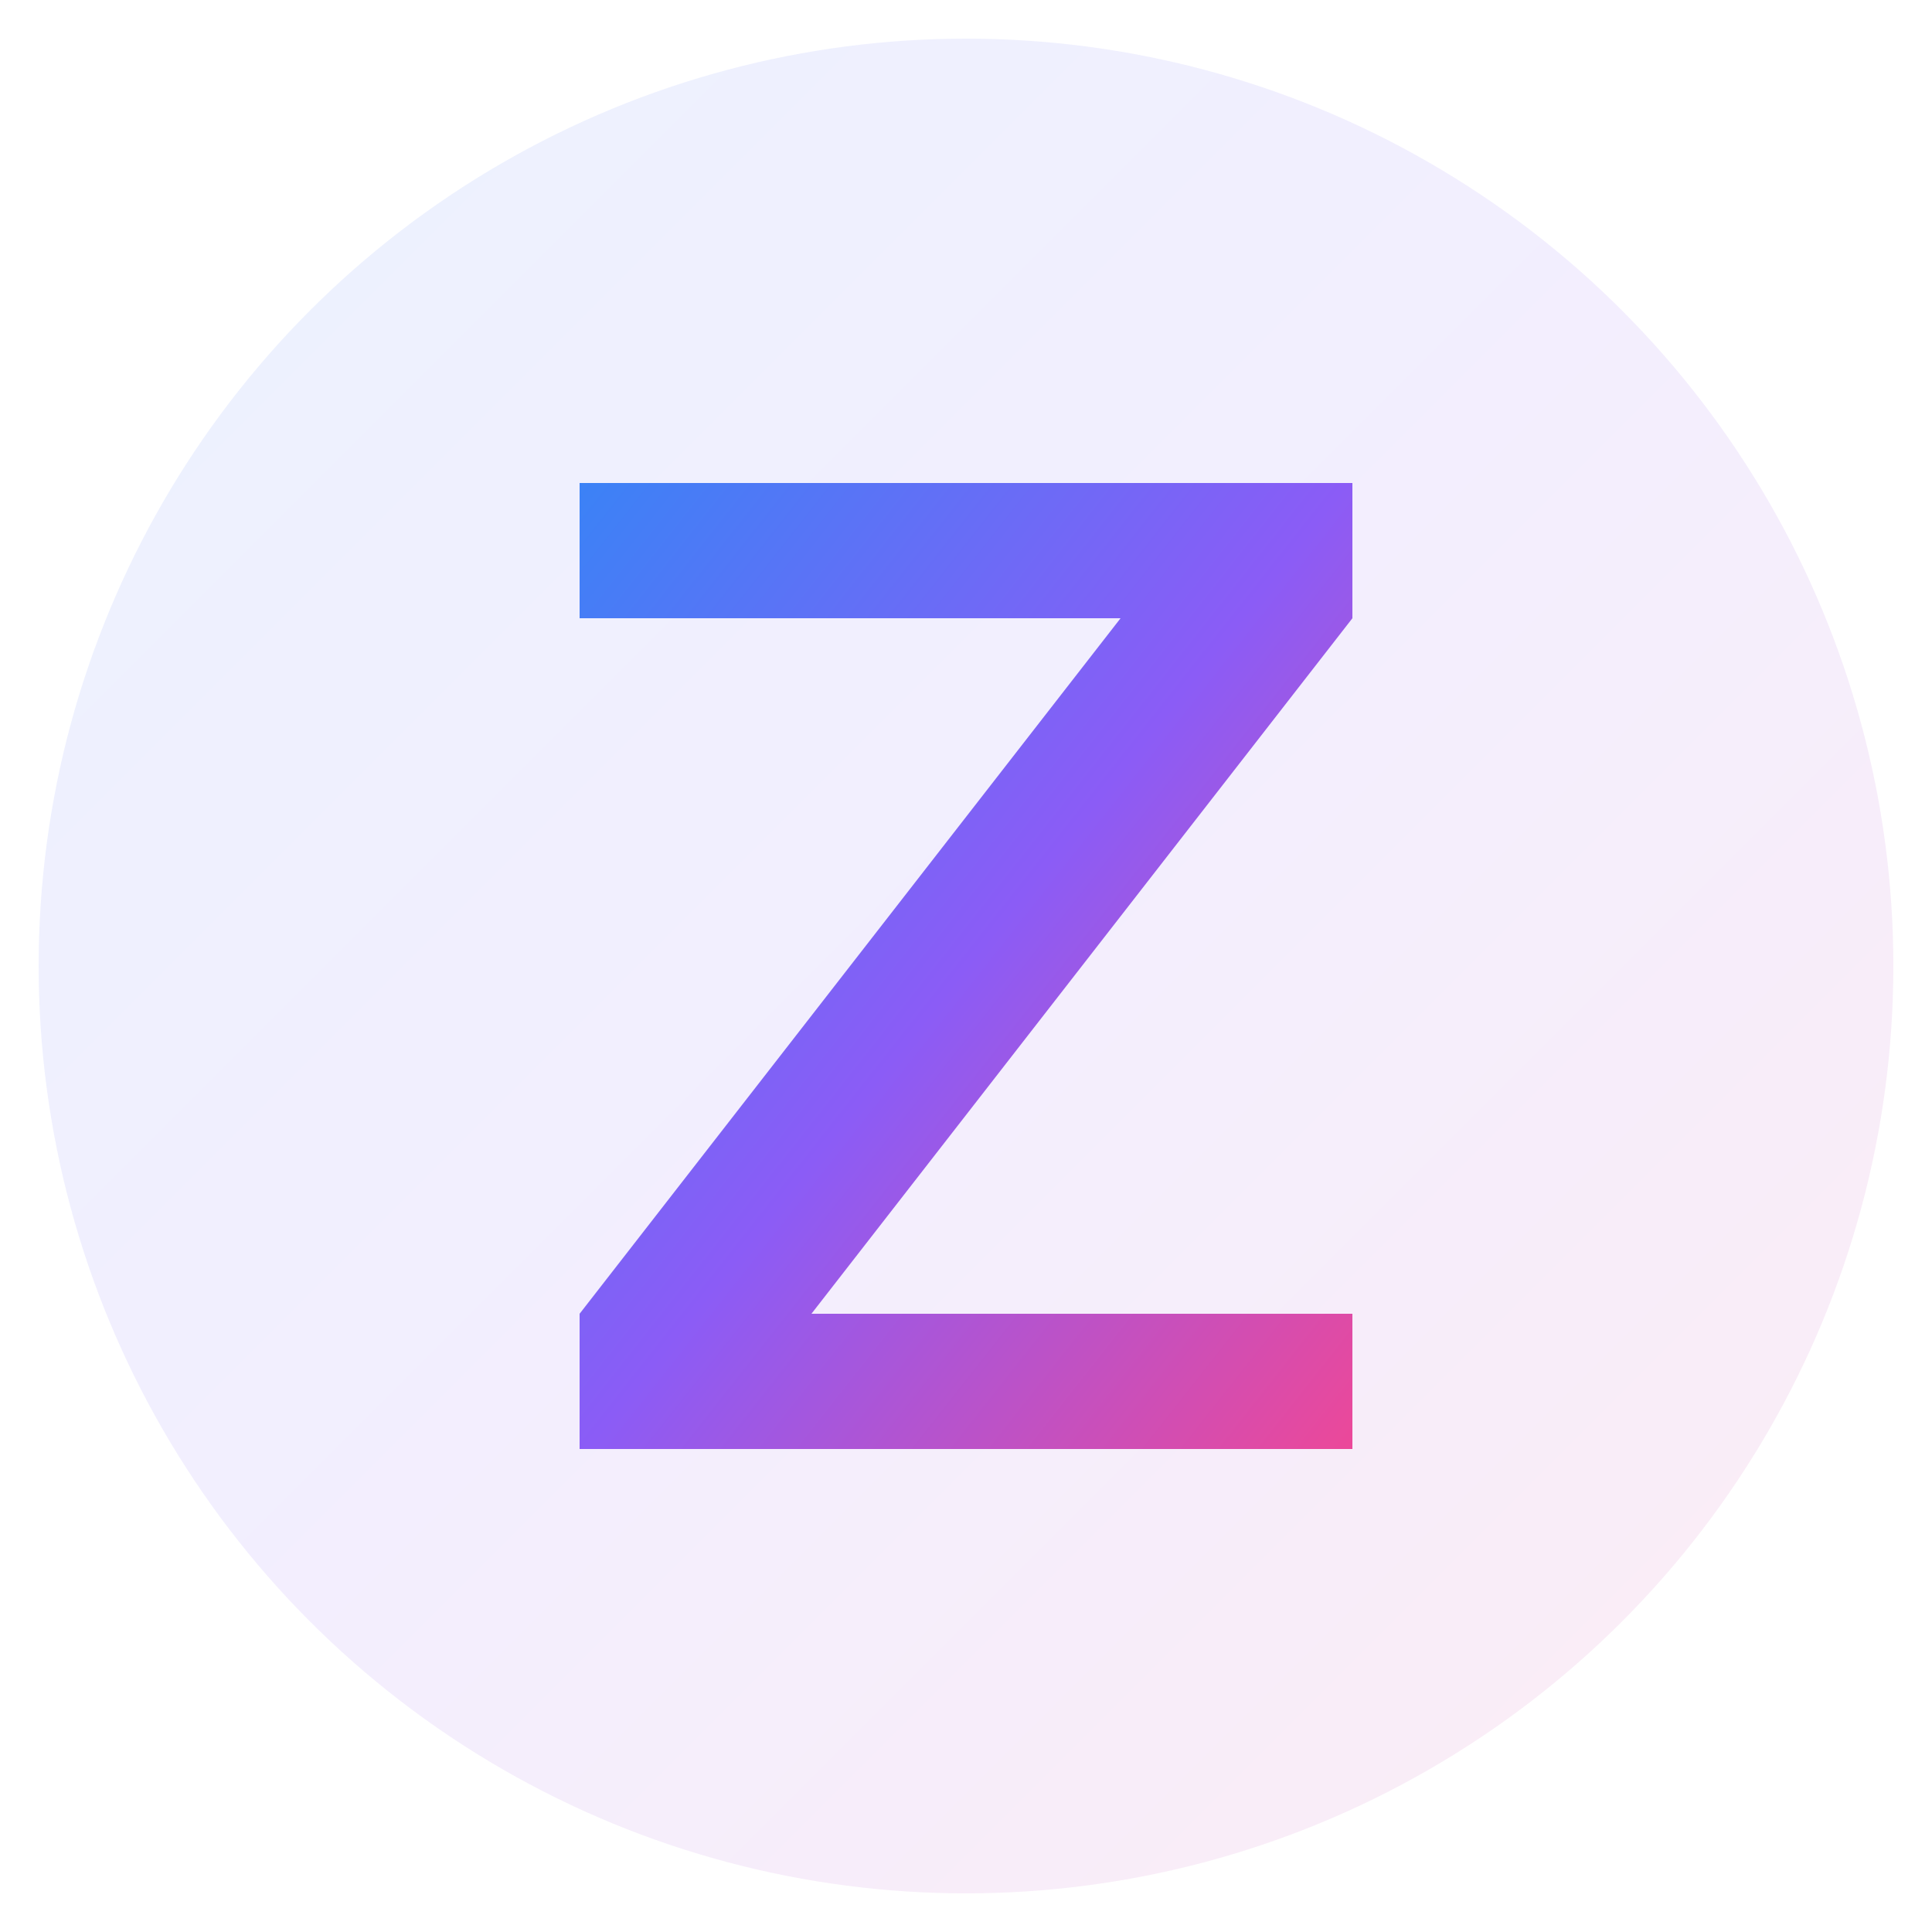
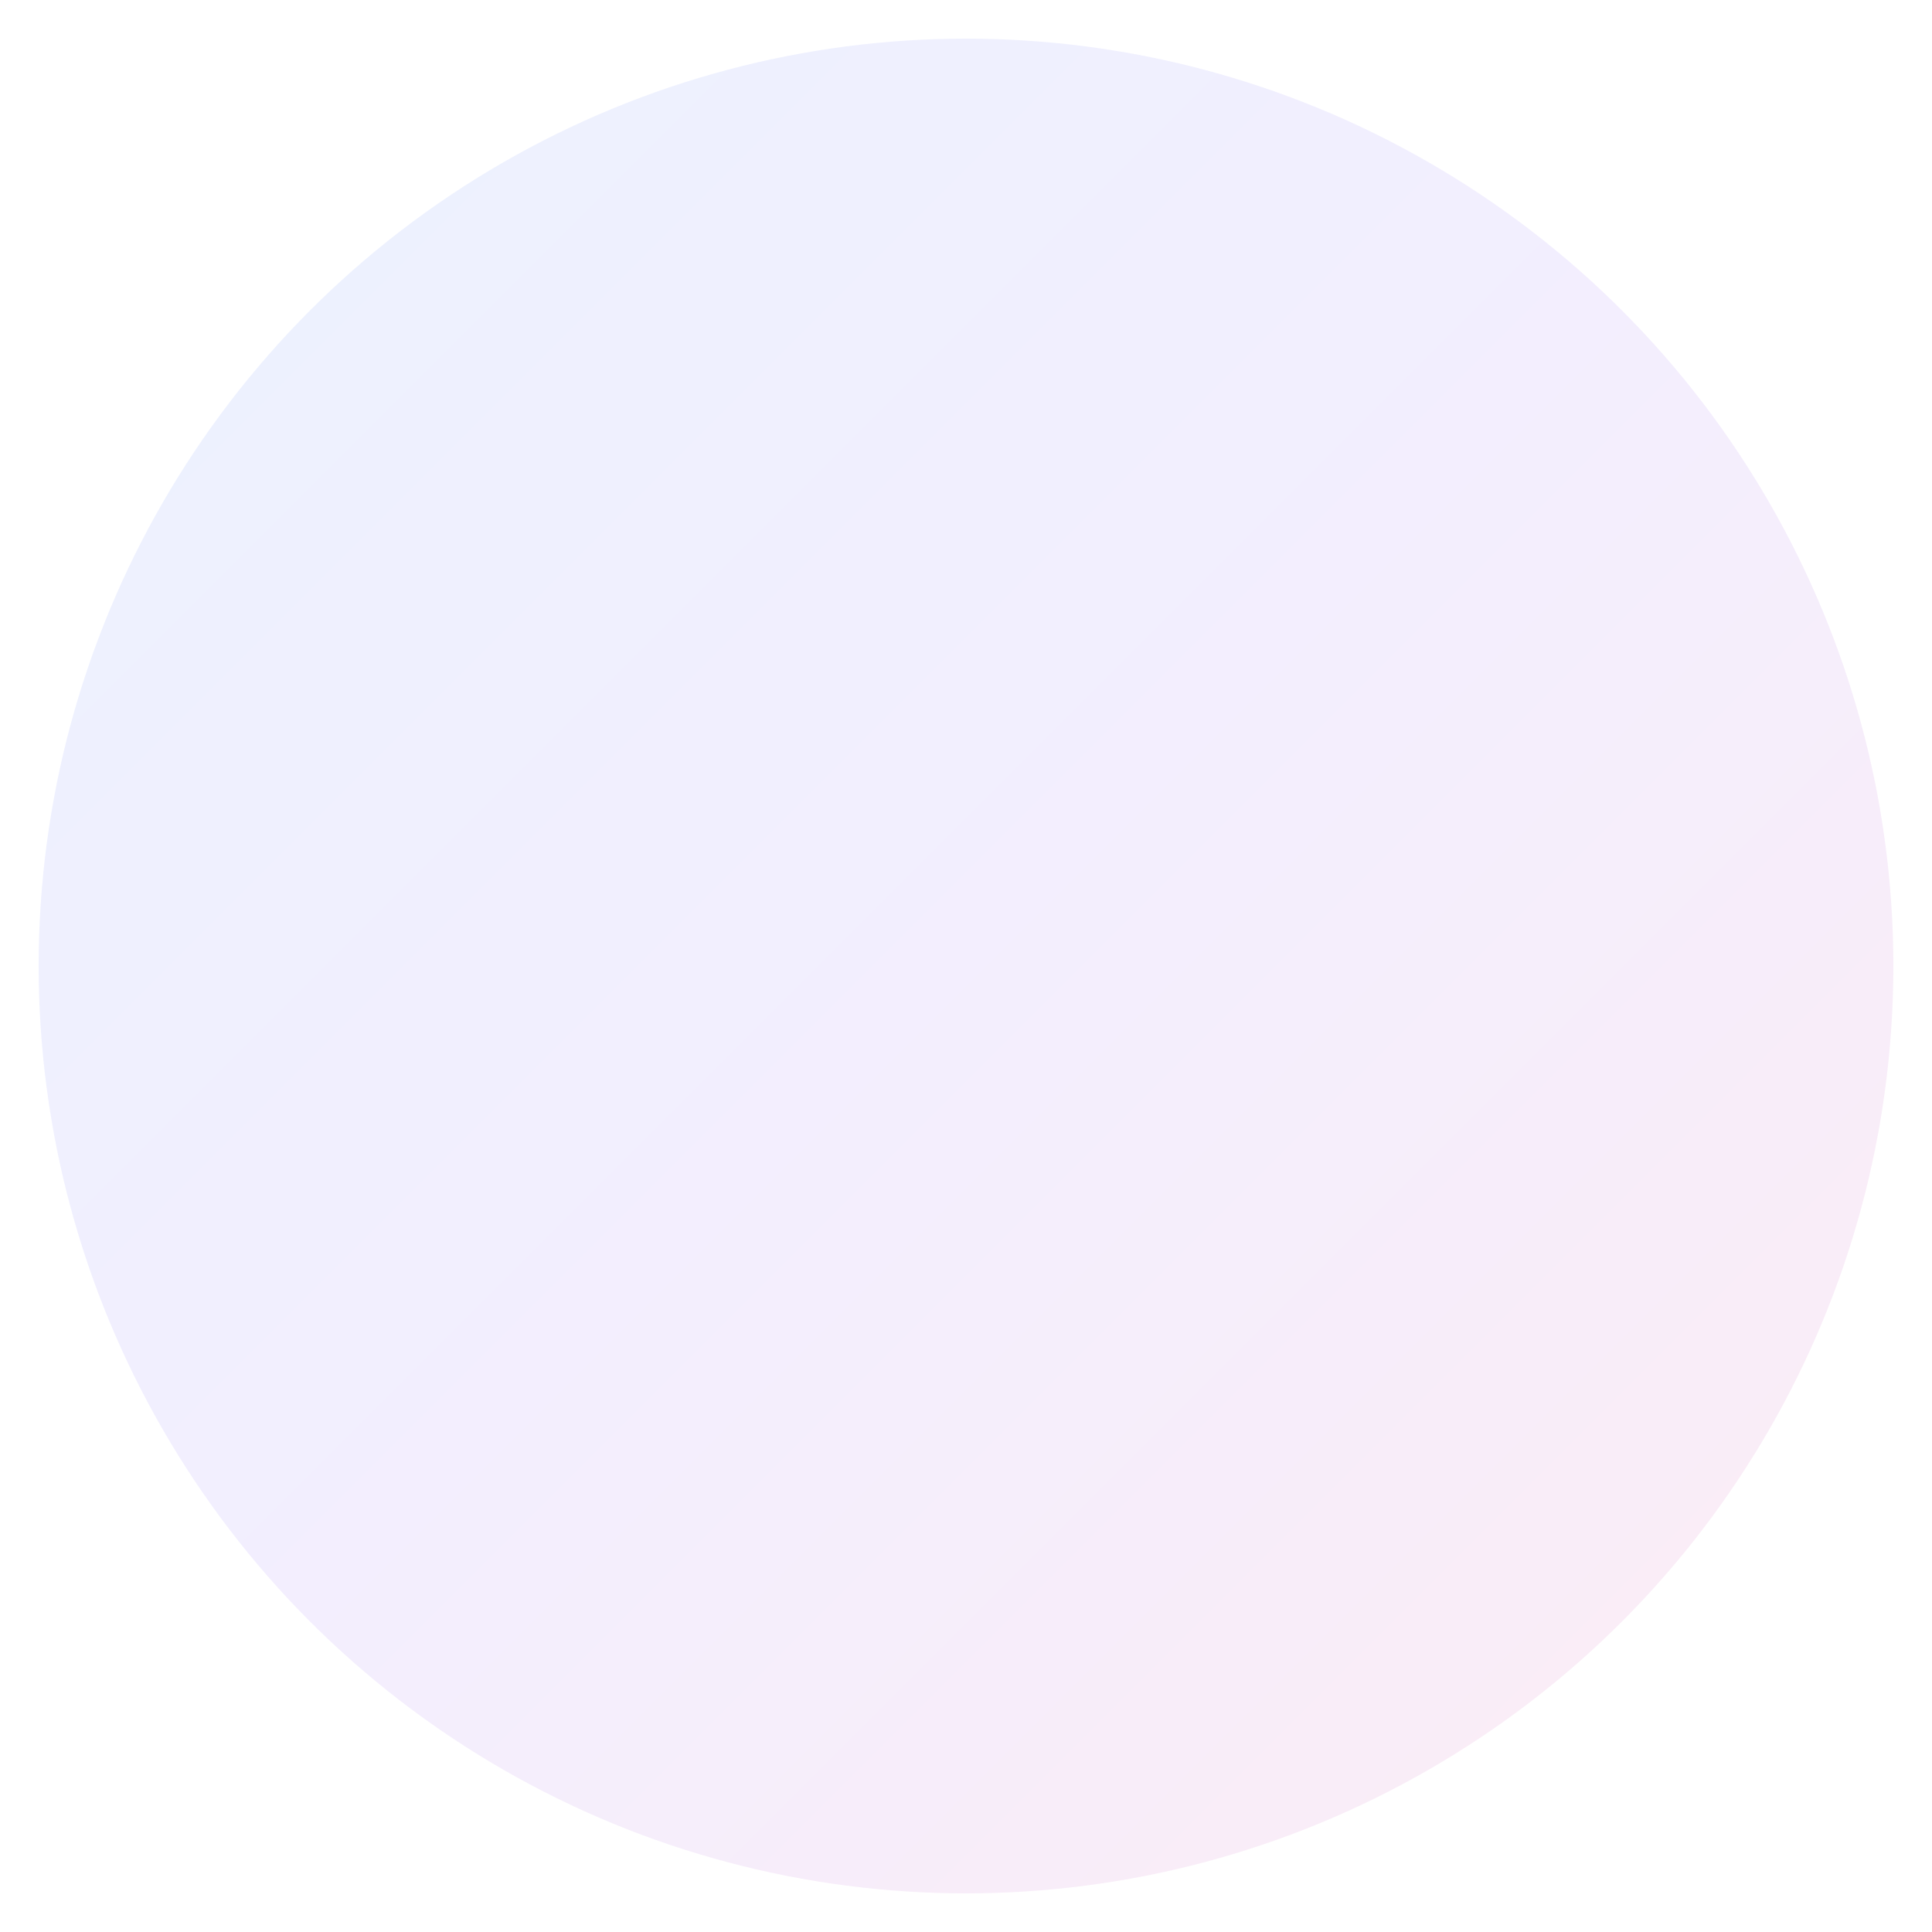
<svg xmlns="http://www.w3.org/2000/svg" viewBox="0 0 100 100">
  <defs>
    <linearGradient id="zGrad" x1="0%" y1="0%" x2="100%" y2="100%">
      <stop offset="0%" style="stop-color:#3B82F6" />
      <stop offset="50%" style="stop-color:#8B5CF6" />
      <stop offset="100%" style="stop-color:#EC4899" />
    </linearGradient>
  </defs>
  <circle cx="50" cy="50" r="48" fill="url(#zGrad)" opacity="0.1" />
-   <path d="M30 25 L70 25 L70 32 L42 68 L70 68 L70 75 L30 75 L30 68 L58 32 L30 32 Z" fill="url(#zGrad)" />
</svg>